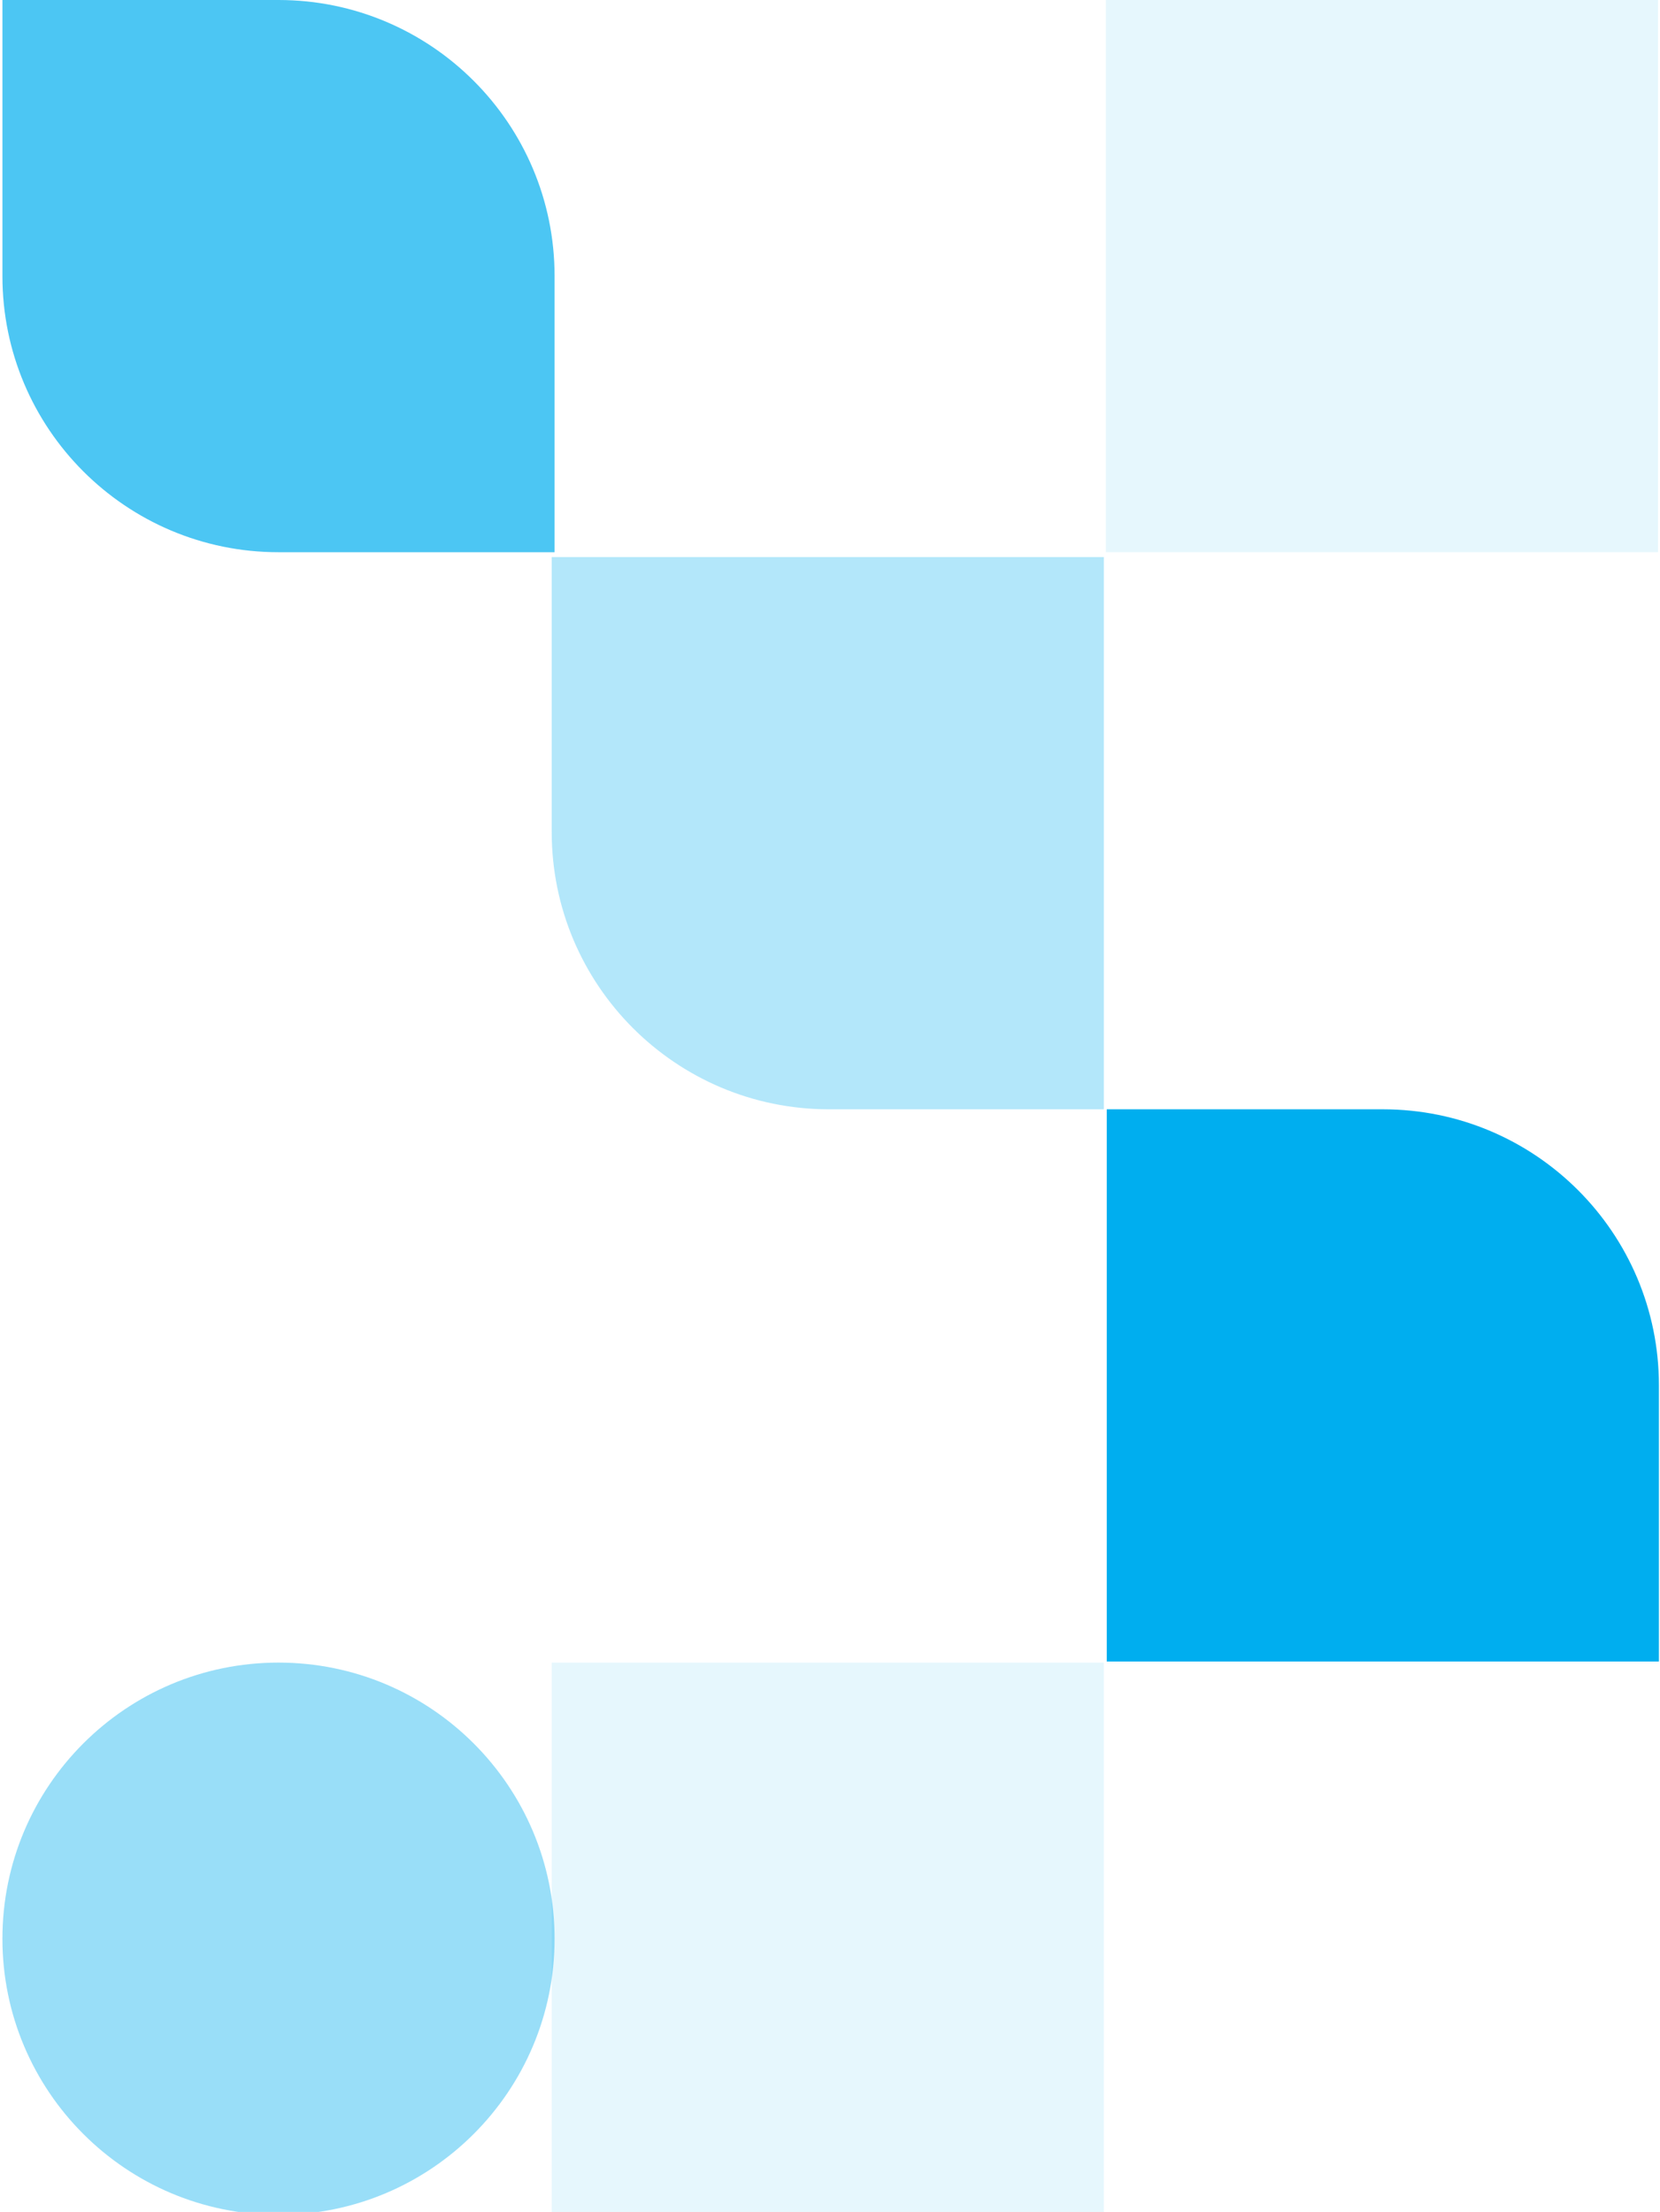
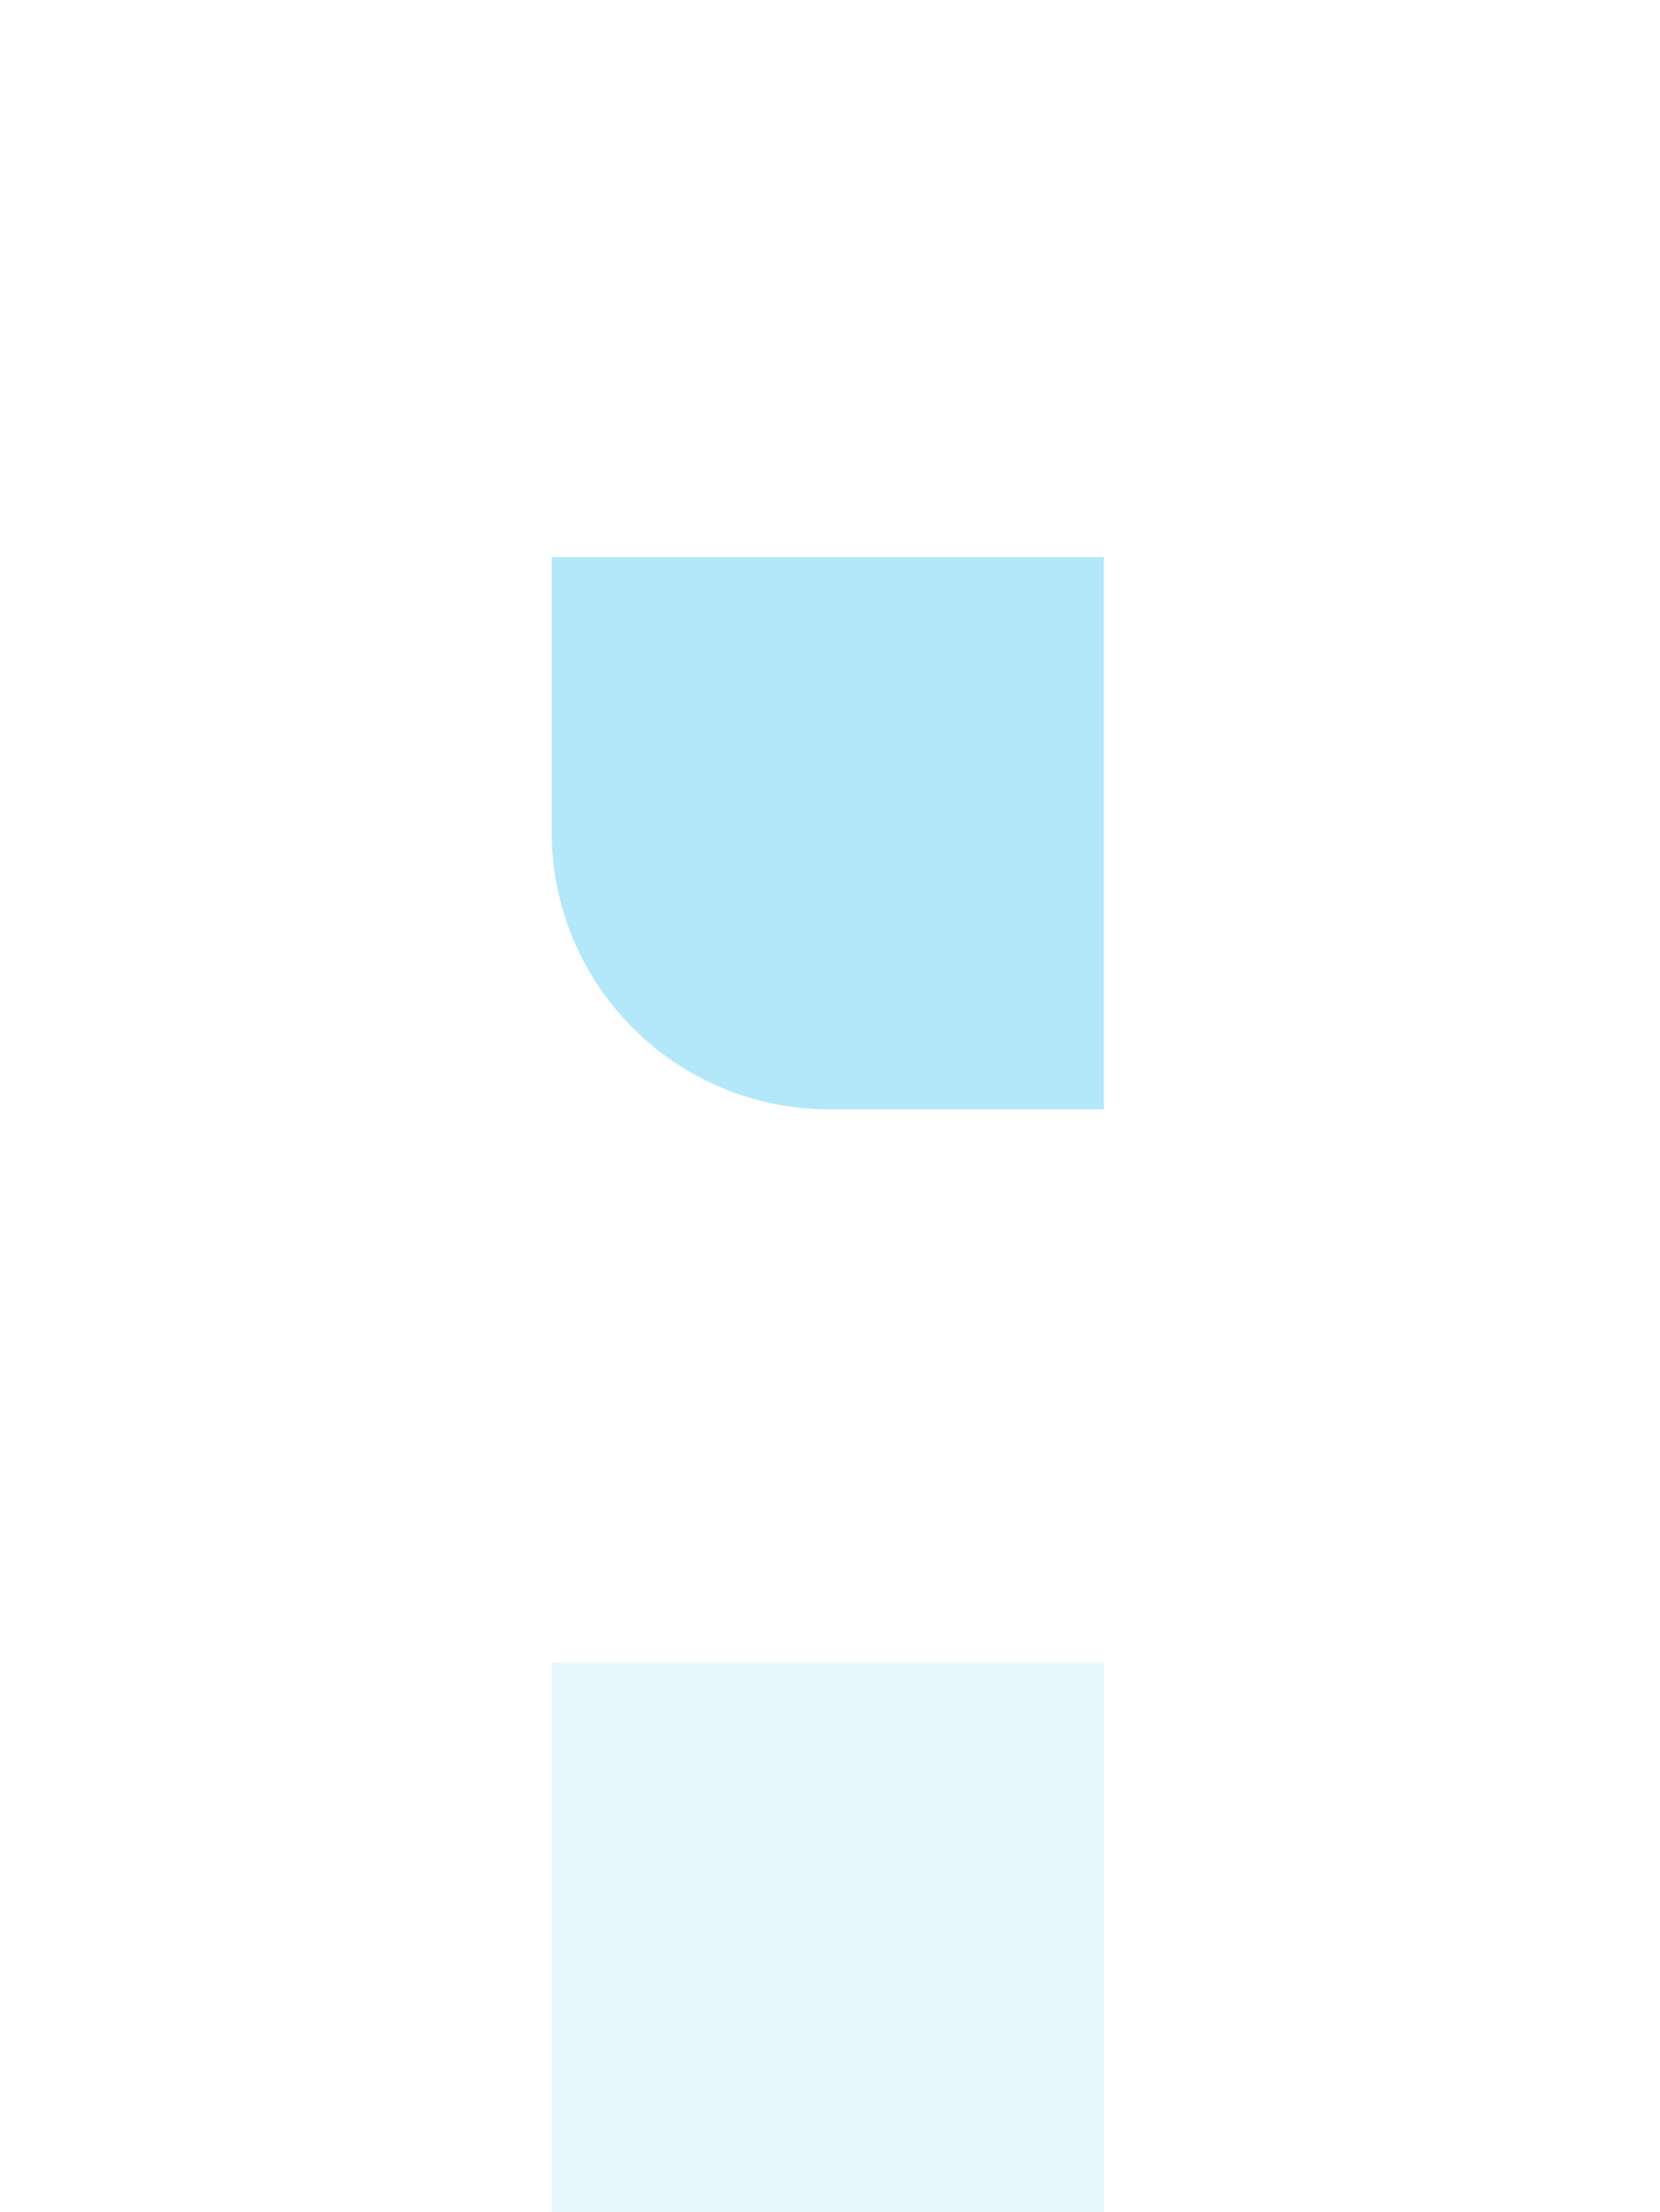
<svg xmlns="http://www.w3.org/2000/svg" width="340" height="453" viewBox="0 0 340 453" fill="none">
-   <path opacity="0.1" d="M226.499 0H339.594V113.094H226.499V0Z" fill="#00AEEF" />
  <path opacity="0.1" d="M113 340.499H226.094V453.593H113V340.499Z" fill="#00AEEF" />
  <path opacity="0.3" d="M113 114.09H226.094V227.185H169.796C138.429 227.185 113 201.756 113 170.388V114.09Z" fill="#00AEEF" />
-   <path opacity="0.7" d="M0.496 0H57.043C88.273 0 113.59 25.317 113.59 56.547V113.094H57.043C25.813 113.094 0.496 87.777 0.496 56.547V0Z" fill="#00AEEF" />
-   <path d="M226.685 227.185H283.232C314.462 227.185 339.779 252.502 339.779 283.732V340.279H226.685V227.185Z" fill="#00AEEF" />
-   <path opacity="0.4" d="M0.496 397.046C0.496 365.816 25.813 340.499 57.043 340.499C88.273 340.499 113.59 365.816 113.59 397.046C113.59 428.276 88.273 453.593 57.043 453.593C25.813 453.593 0.496 428.276 0.496 397.046Z" fill="#00AEEF" />
</svg>